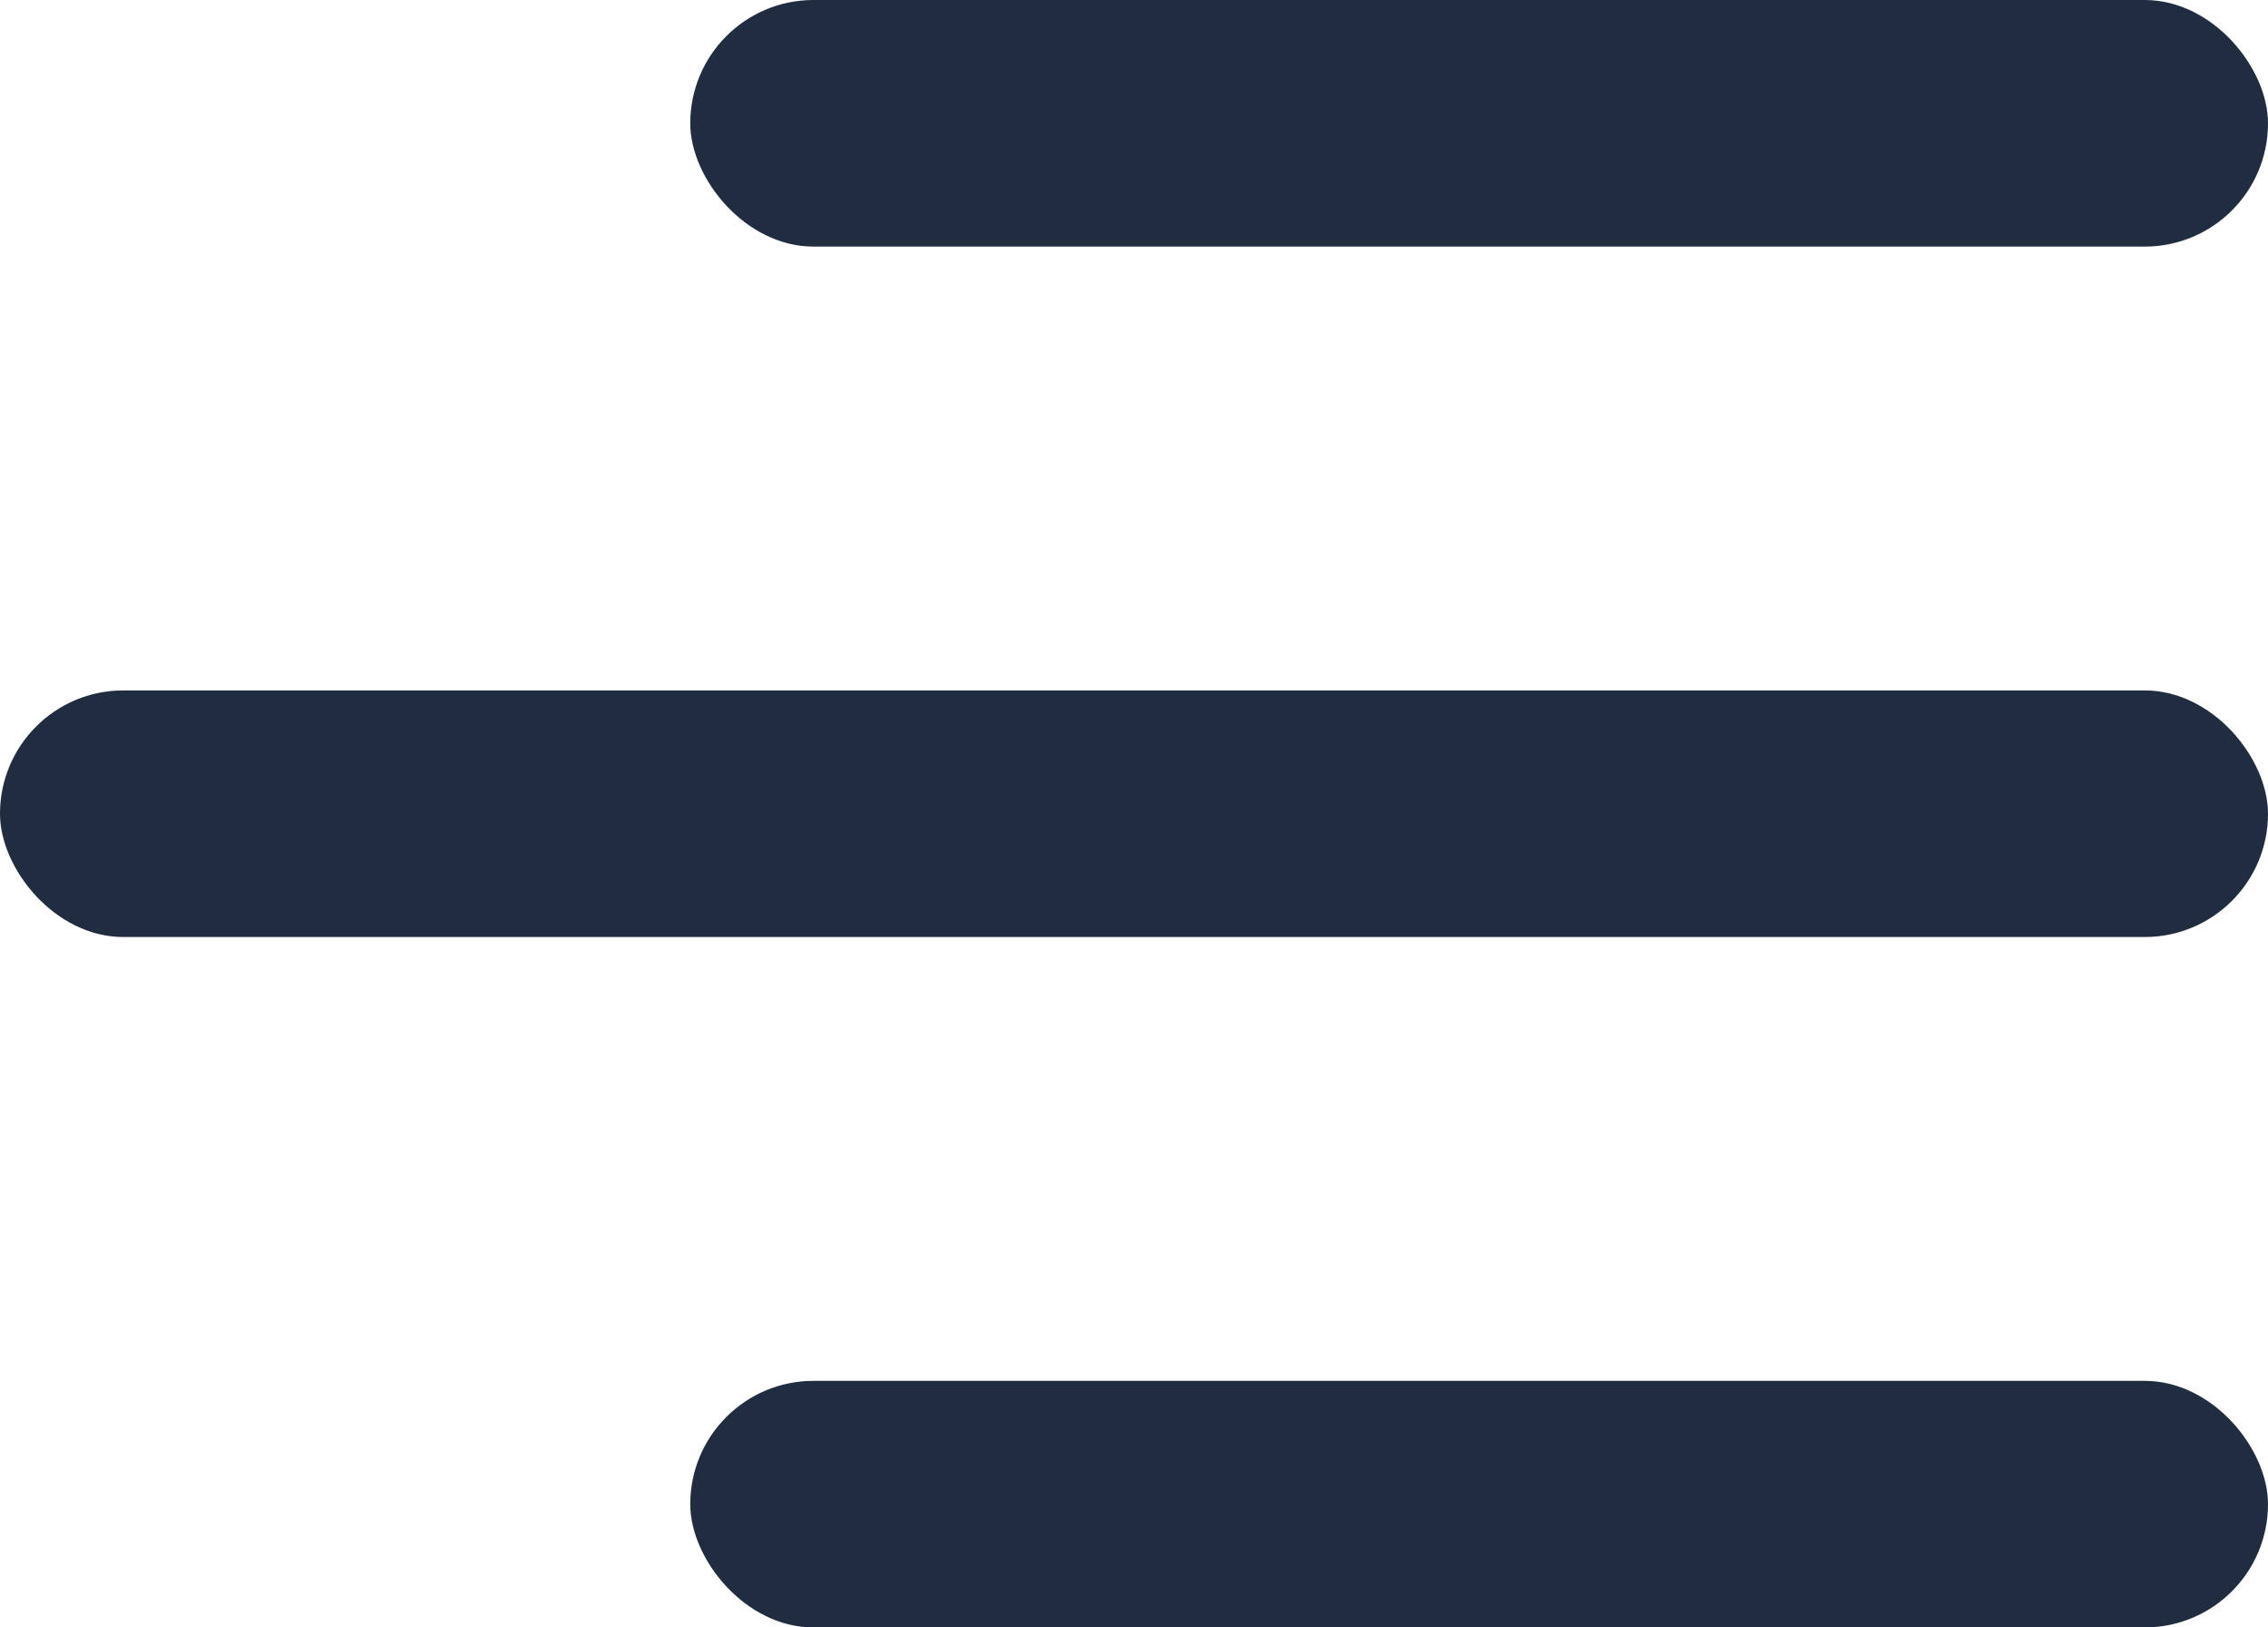
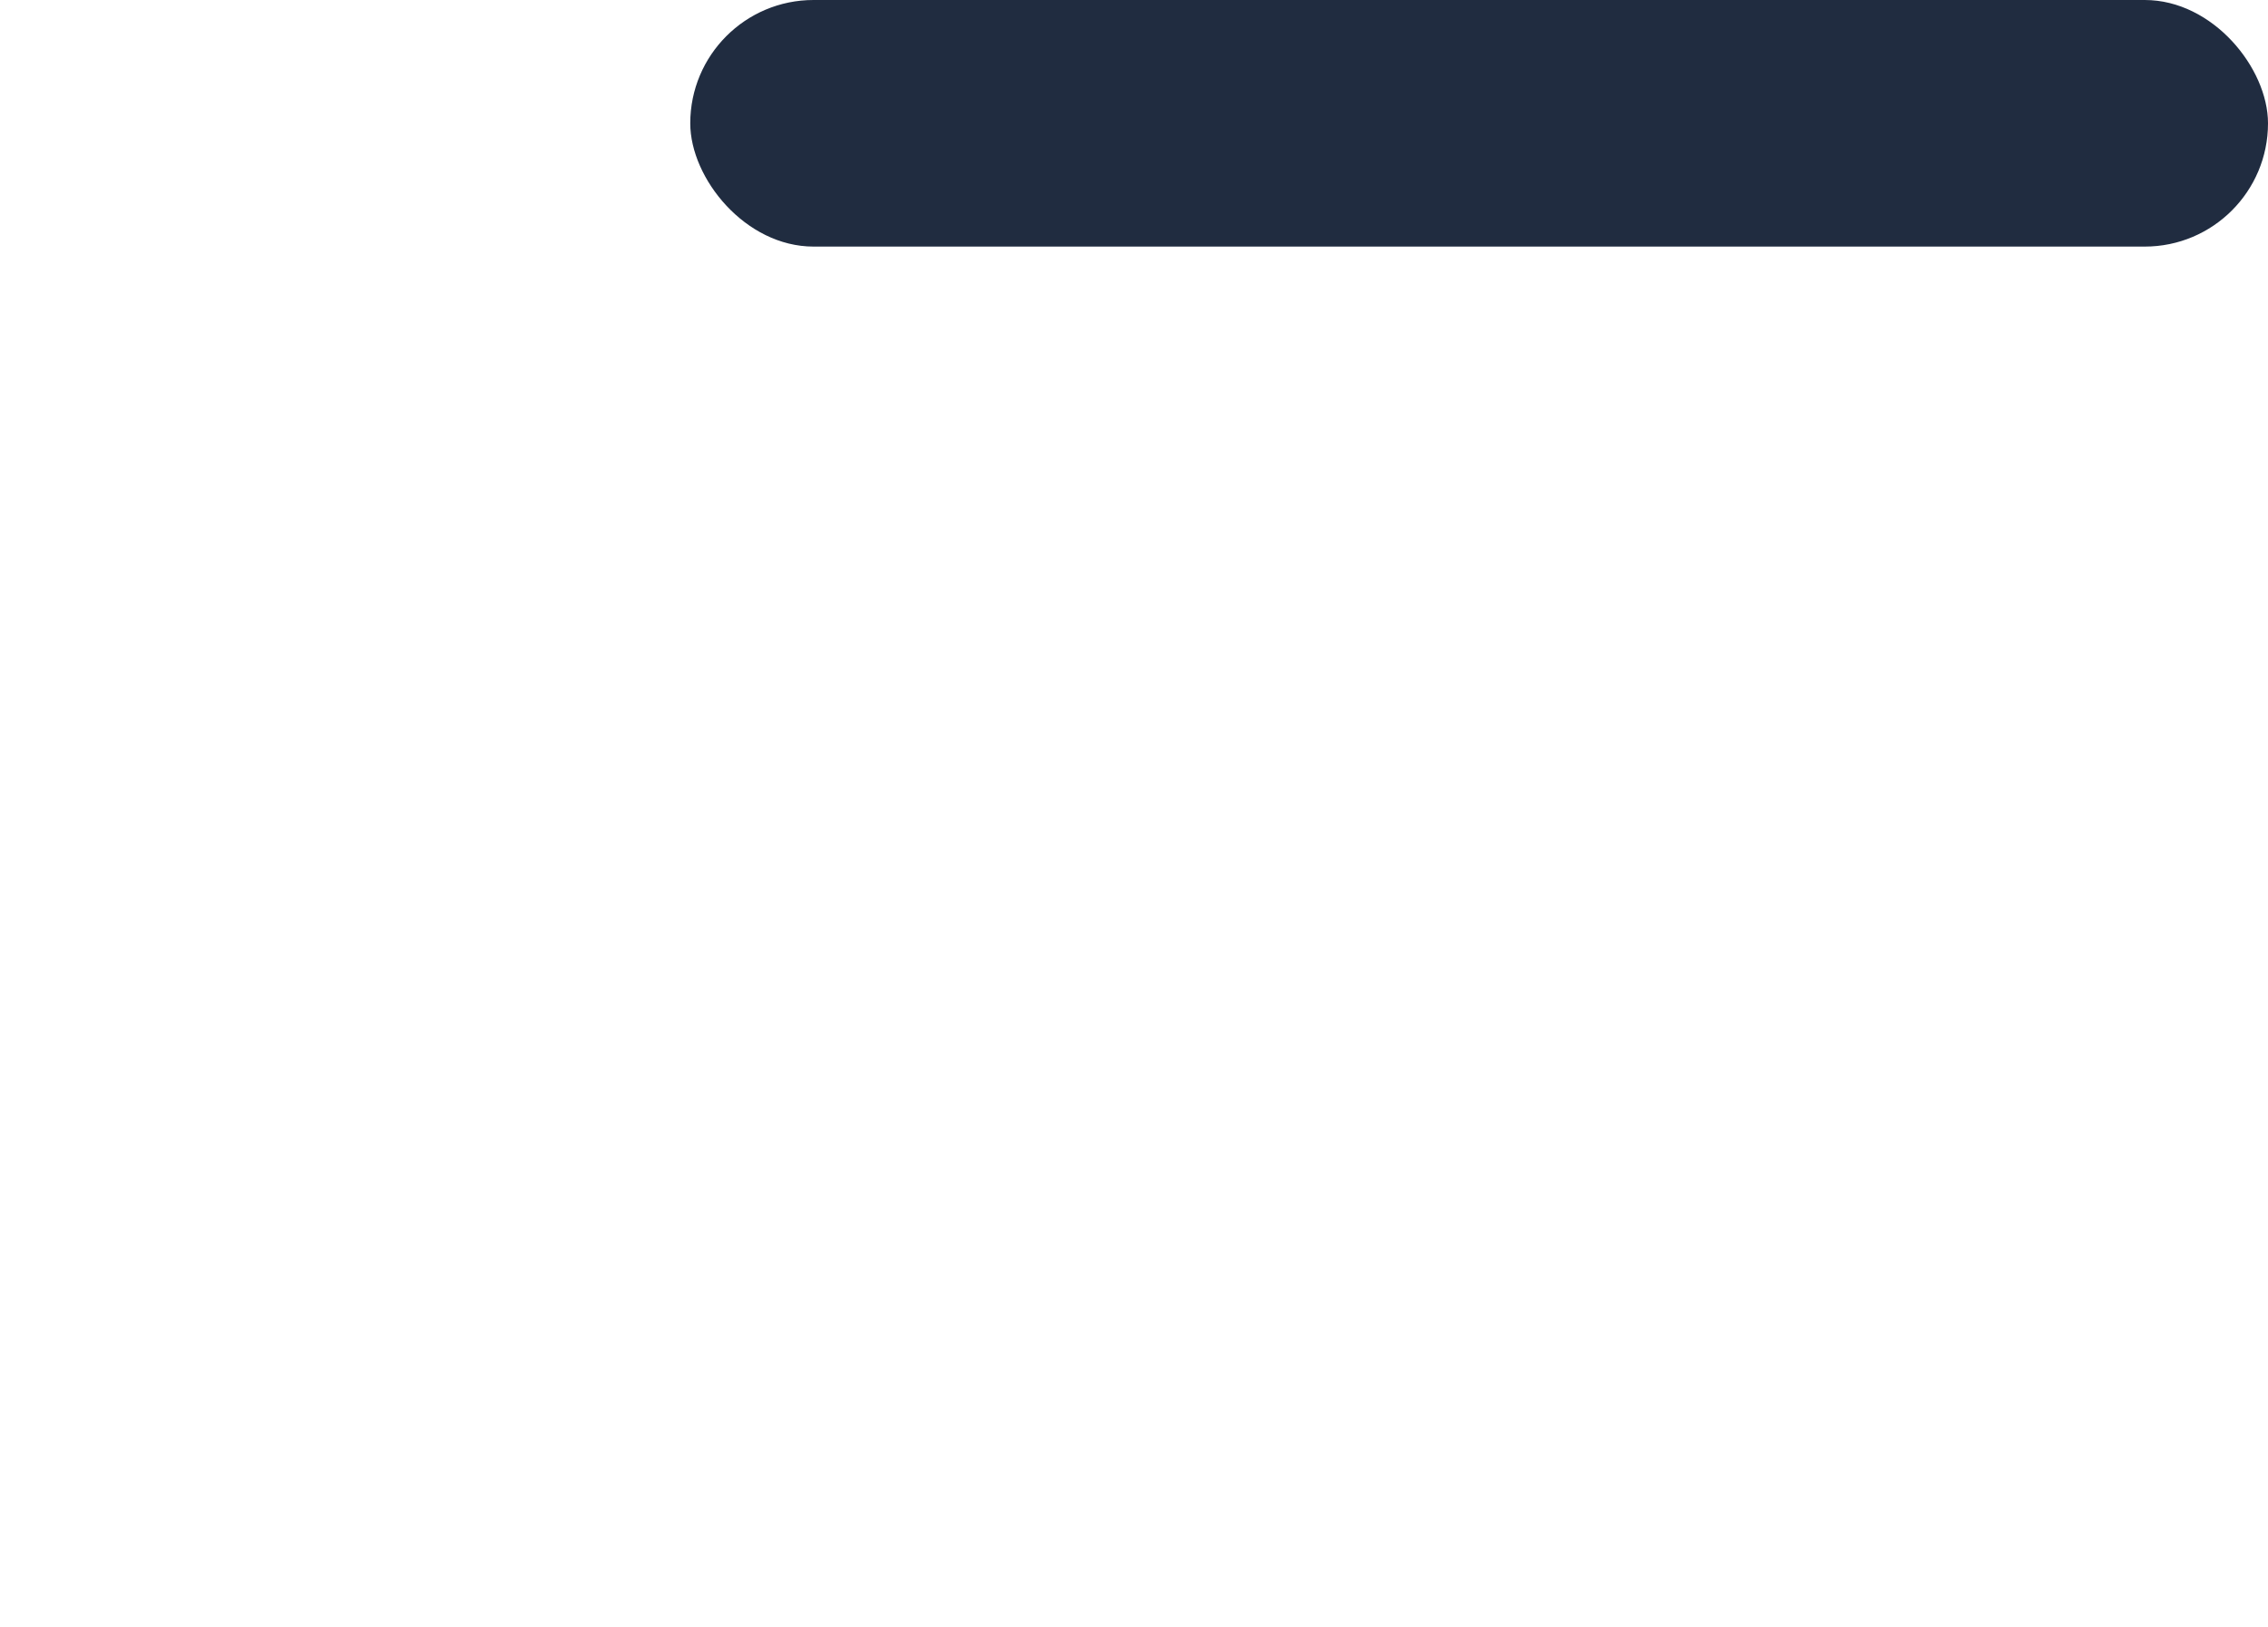
<svg xmlns="http://www.w3.org/2000/svg" width="23" height="16.5" viewBox="0 0 23 16.5">
  <g data-name="Group 4803" transform="translate(-1249 -47)">
    <rect data-name="Rectangle 900" width="16" height="2.5" rx="1.25" transform="translate(1256 47)" style="fill:#202c40" />
-     <rect data-name="Rectangle 901" width="16" height="2.5" rx="1.25" transform="translate(1256 61)" style="fill:#202c40" />
-     <rect data-name="Rectangle 902" width="23" height="2.5" rx="1.25" transform="translate(1249 54)" style="fill:#202c40" />
  </g>
</svg>